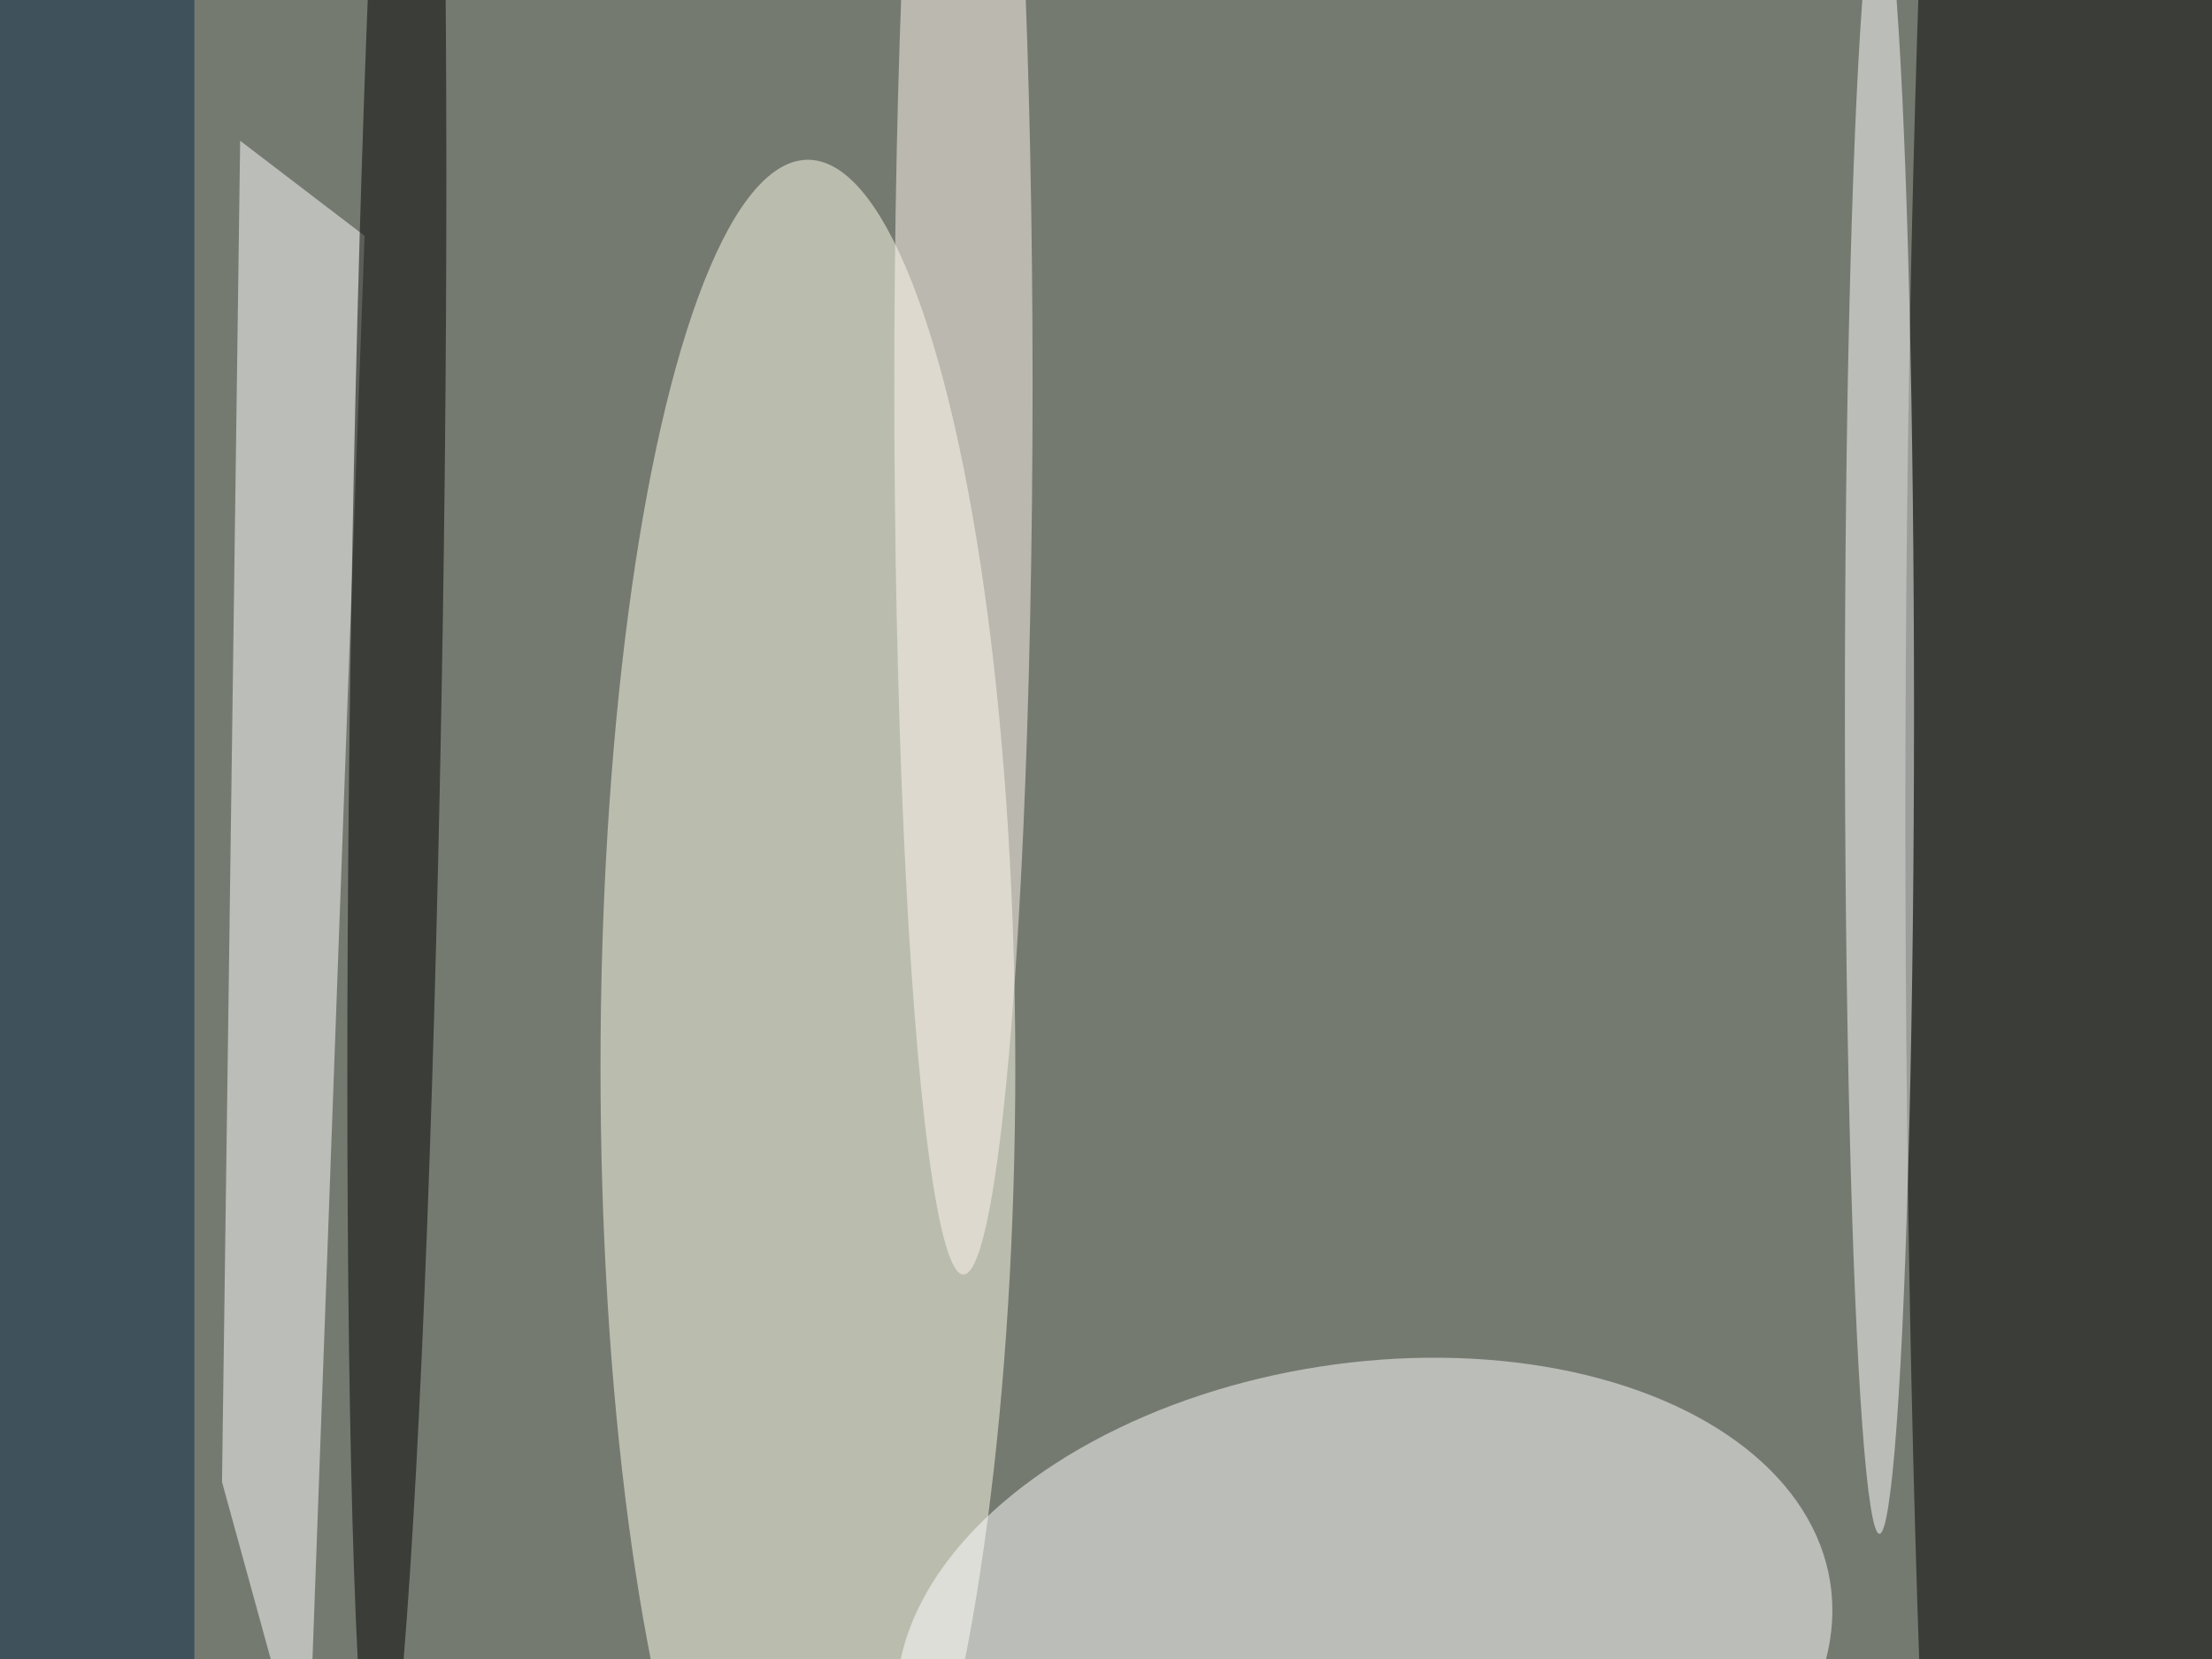
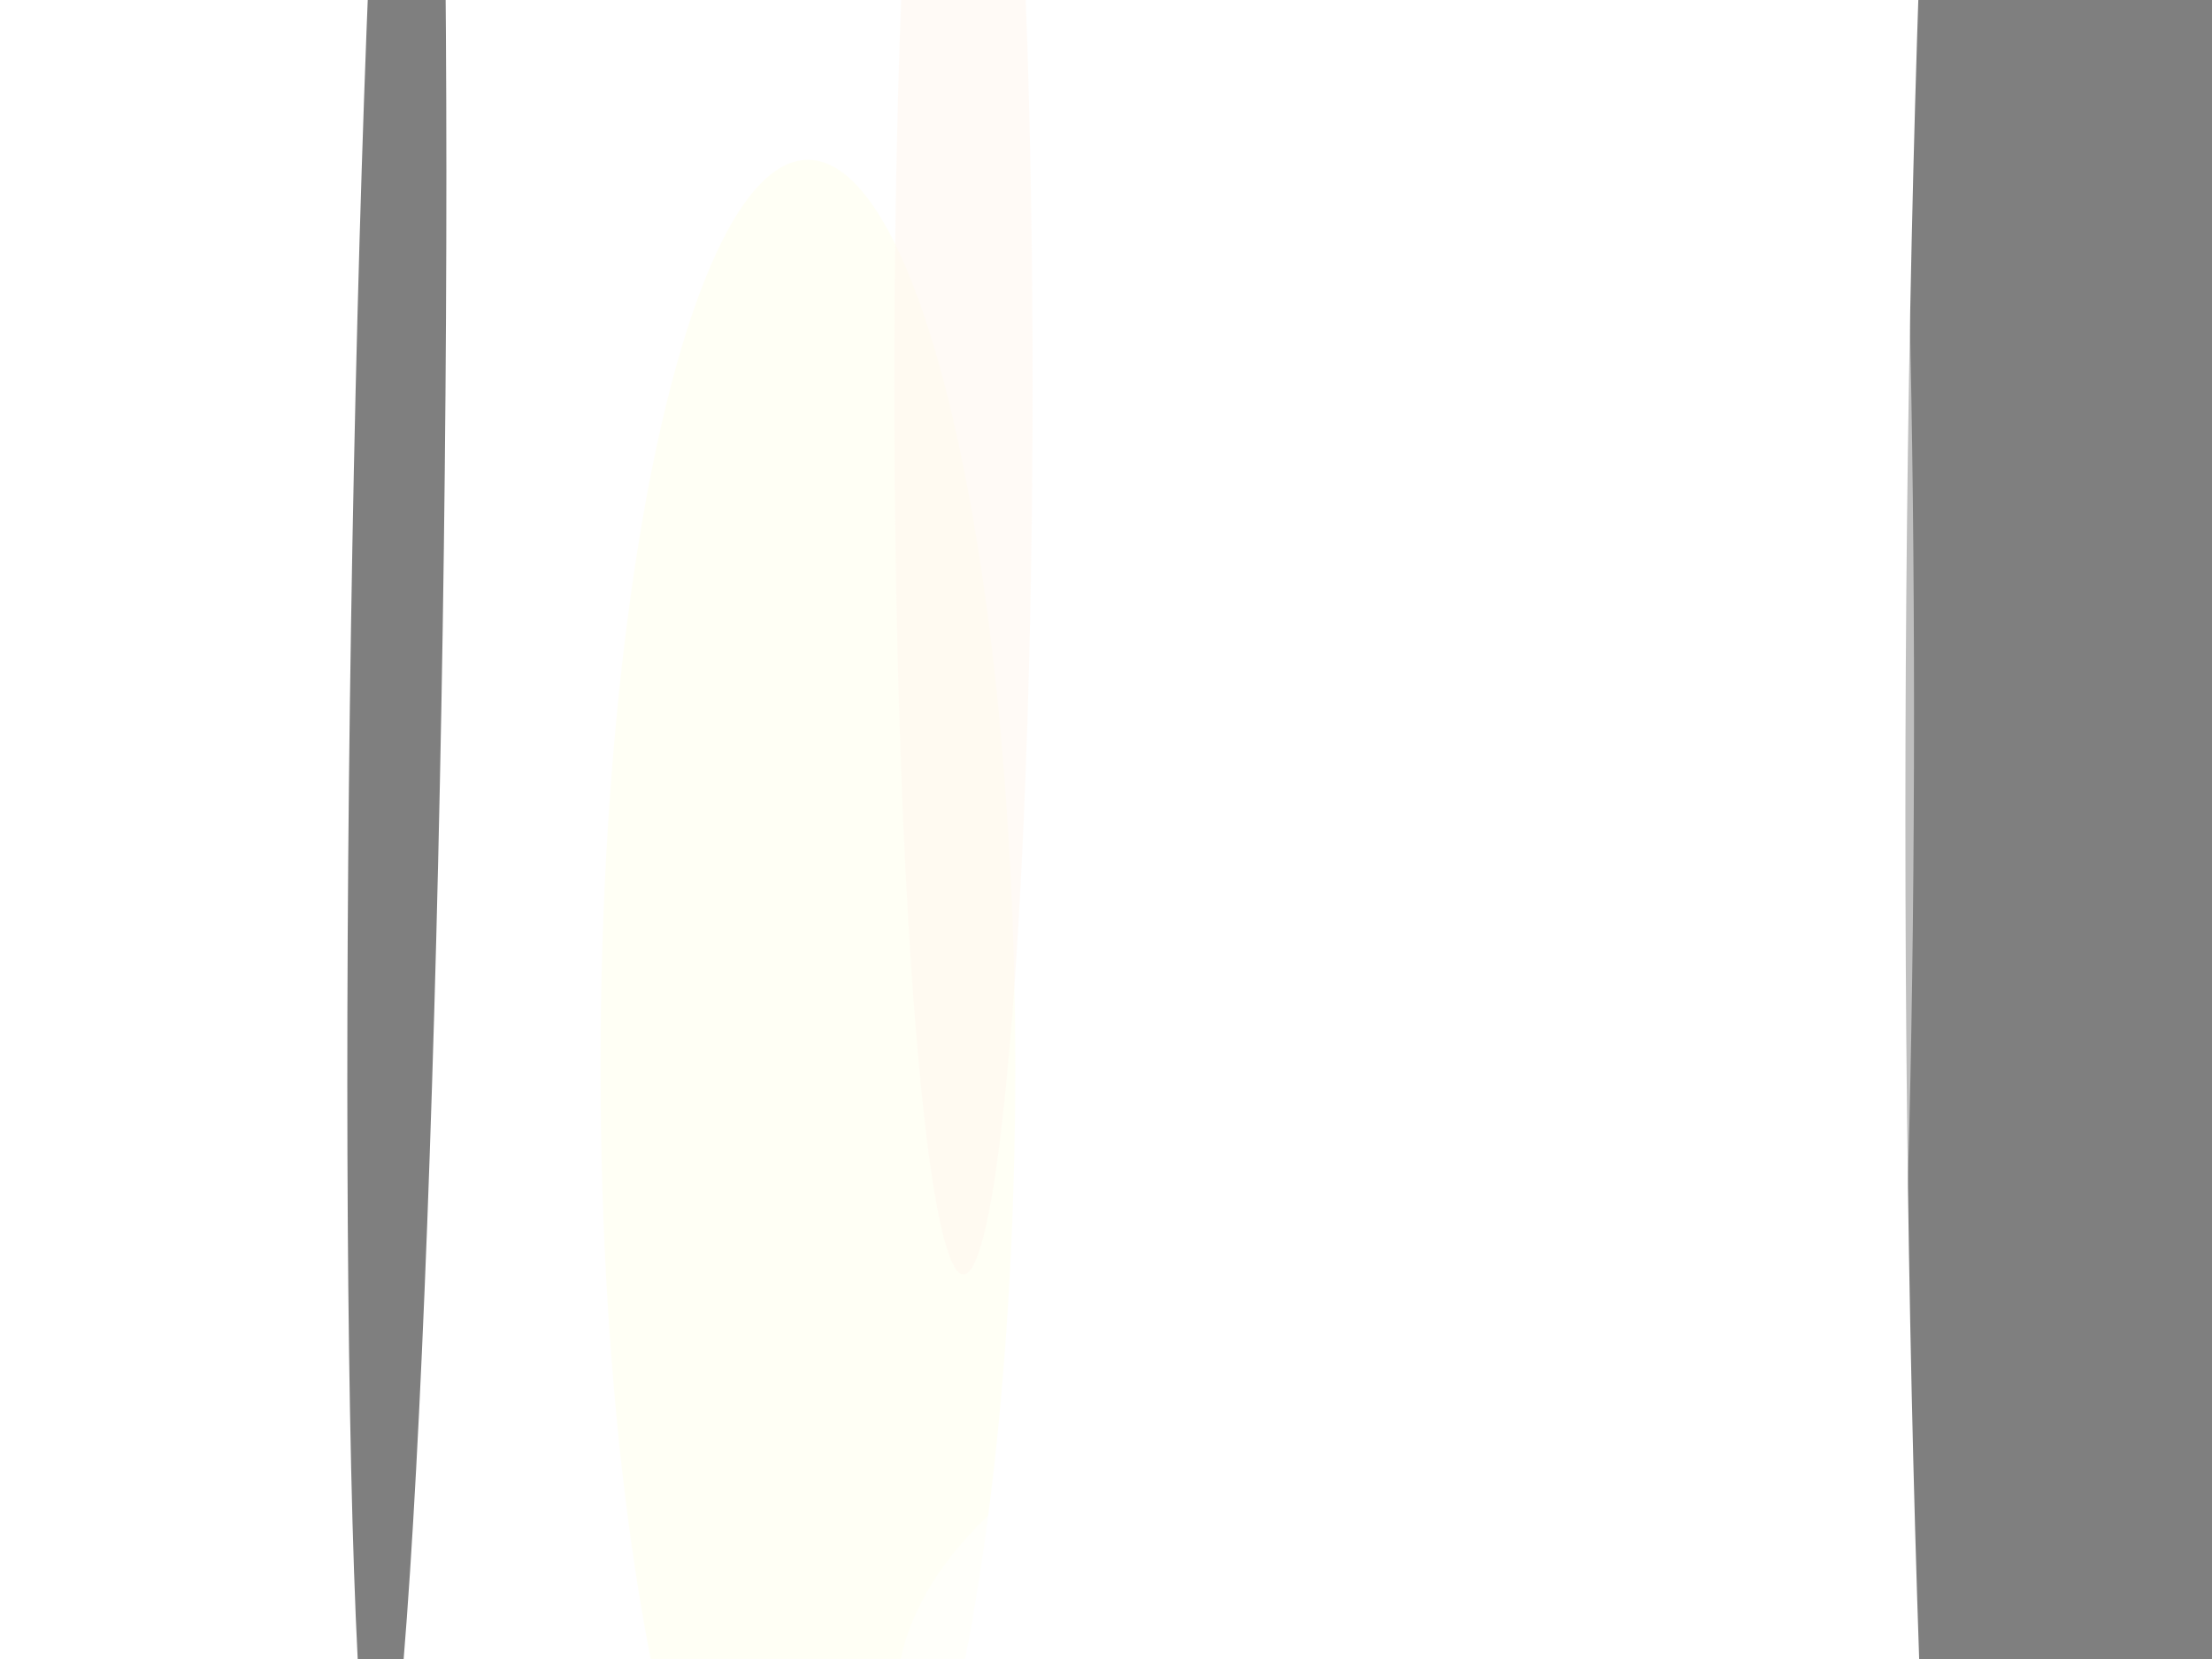
<svg xmlns="http://www.w3.org/2000/svg" viewBox="0 0 1200 900">
  <filter id="b">
    <feGaussianBlur stdDeviation="12" />
  </filter>
-   <path fill="#757a71" d="M0 0h1200v900H0z" />
  <g filter="url(#b)" transform="translate(2.3 2.3) scale(4.688)" fill-opacity=".5">
    <ellipse fill="#ffffec" cx="93" cy="123" rx="24" ry="105" />
    <ellipse cx="241" cy="94" rx="21" ry="255" />
    <ellipse fill="#fff" rx="1" ry="1" transform="matrix(-53.904 8.361 -5.172 -33.344 157.4 191)" />
    <path fill="#fff" d="M25.2 171l2.1-155.2 14.4 11L35.1 207z" />
    <ellipse rx="1" ry="1" transform="rotate(-179.1 23 35.9) scale(5.307 137.905)" />
    <ellipse fill="#fff" cx="217" cy="82" rx="4" ry="95" />
-     <path fill="#0b2847" d="M22-14.5v255H-4v-255z" />
    <ellipse fill="#fff7ee" cx="111" cy="44" rx="8" ry="103" />
  </g>
</svg>